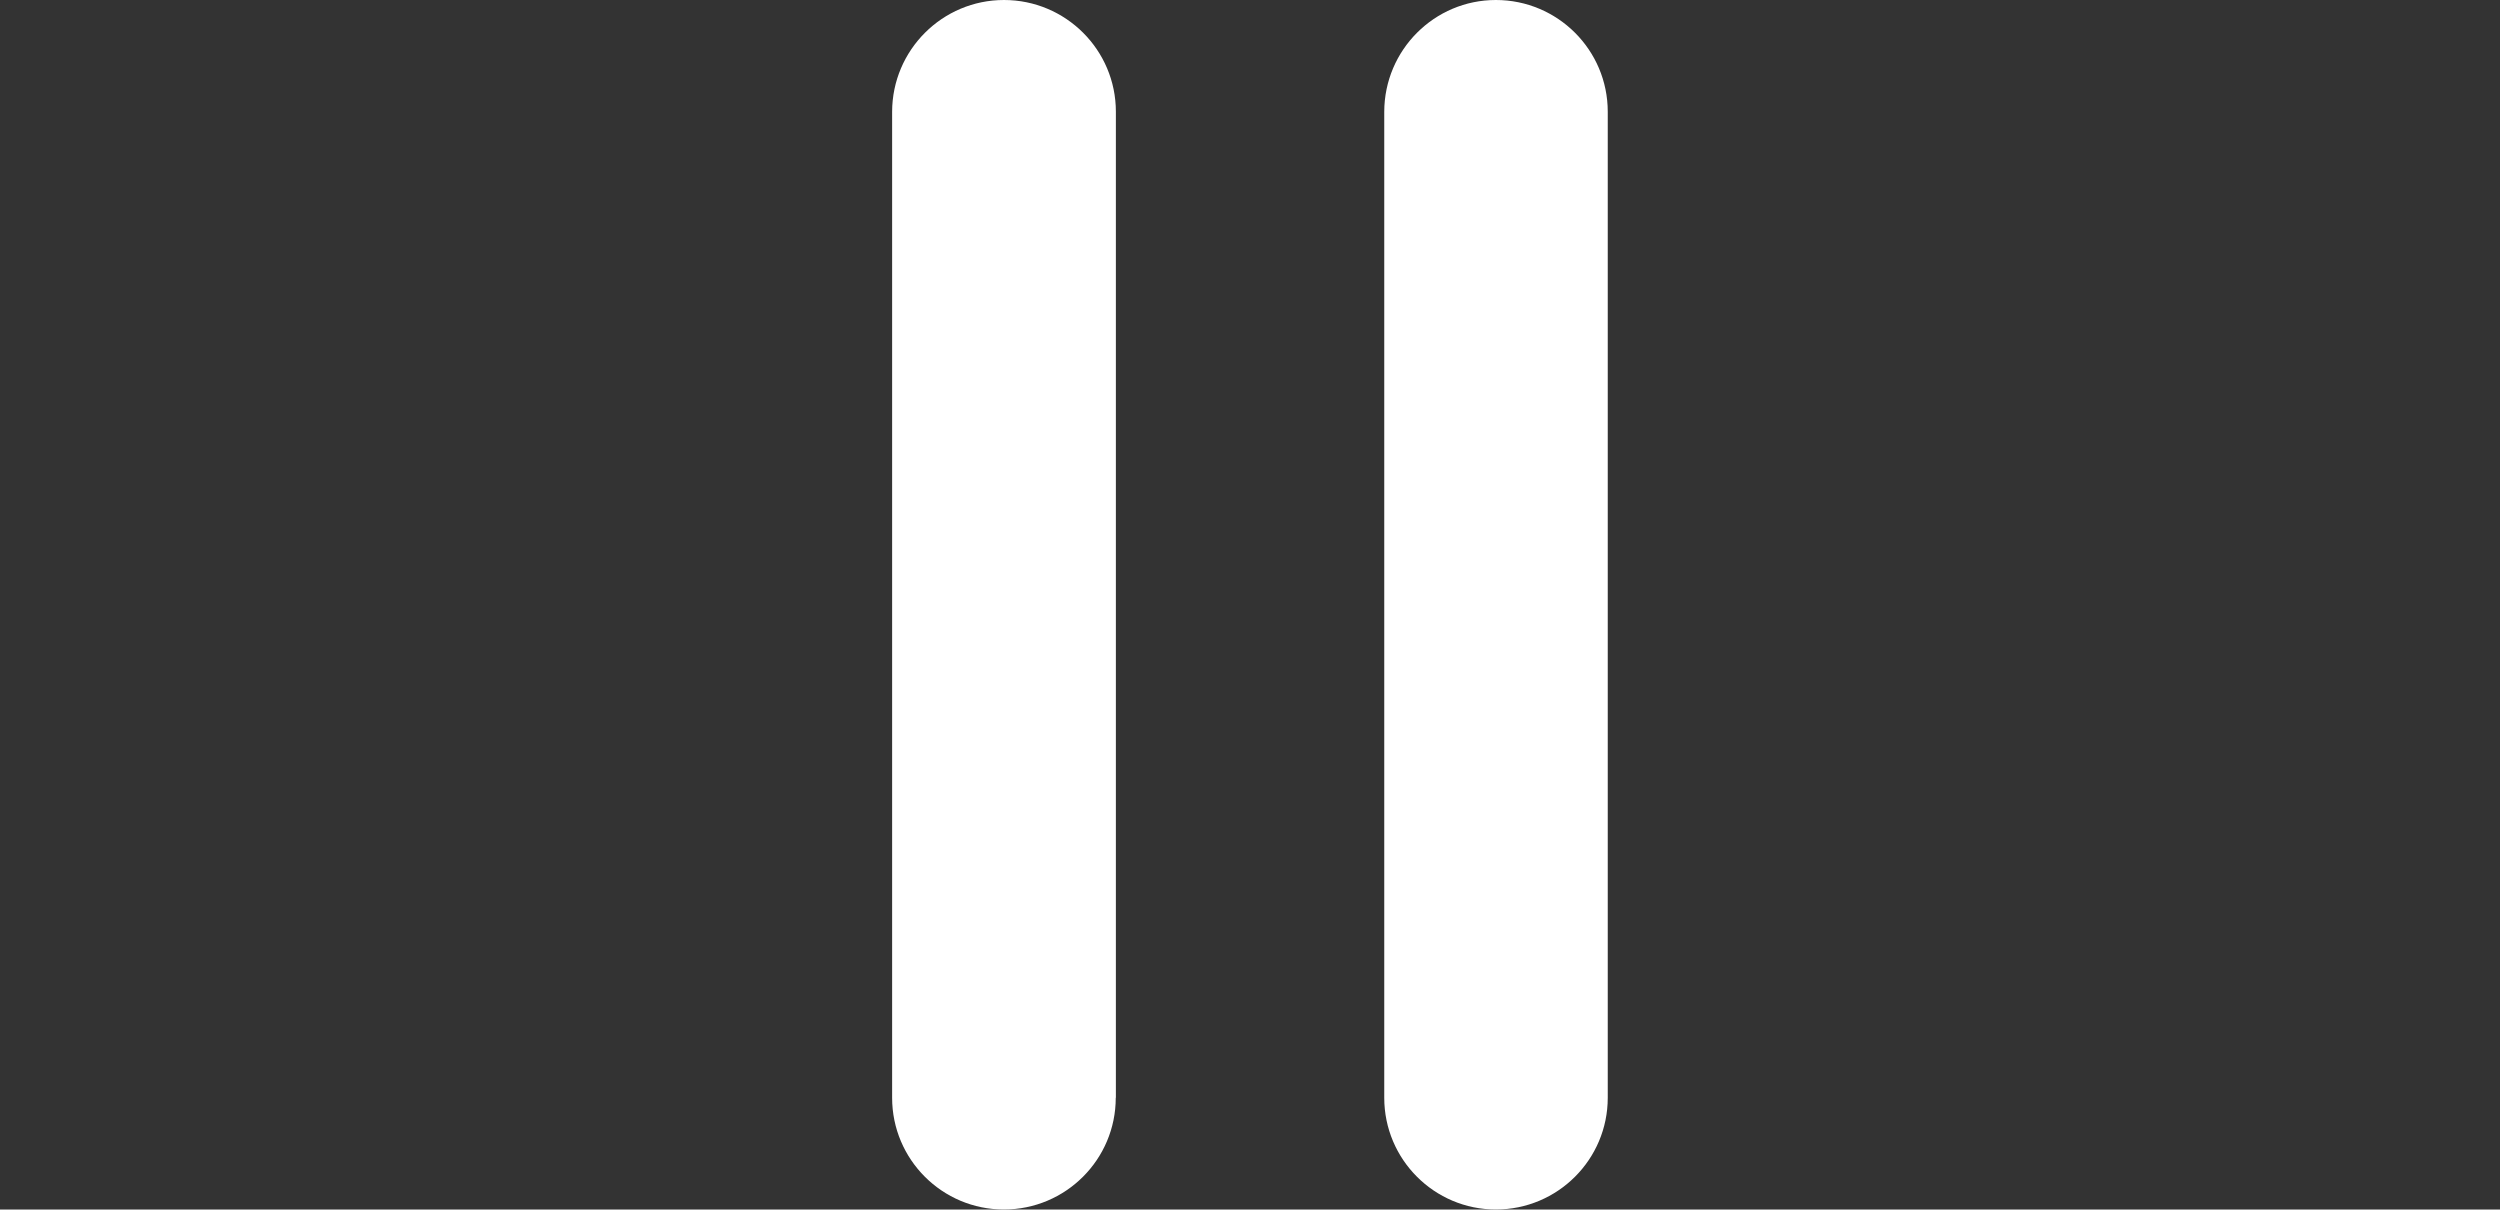
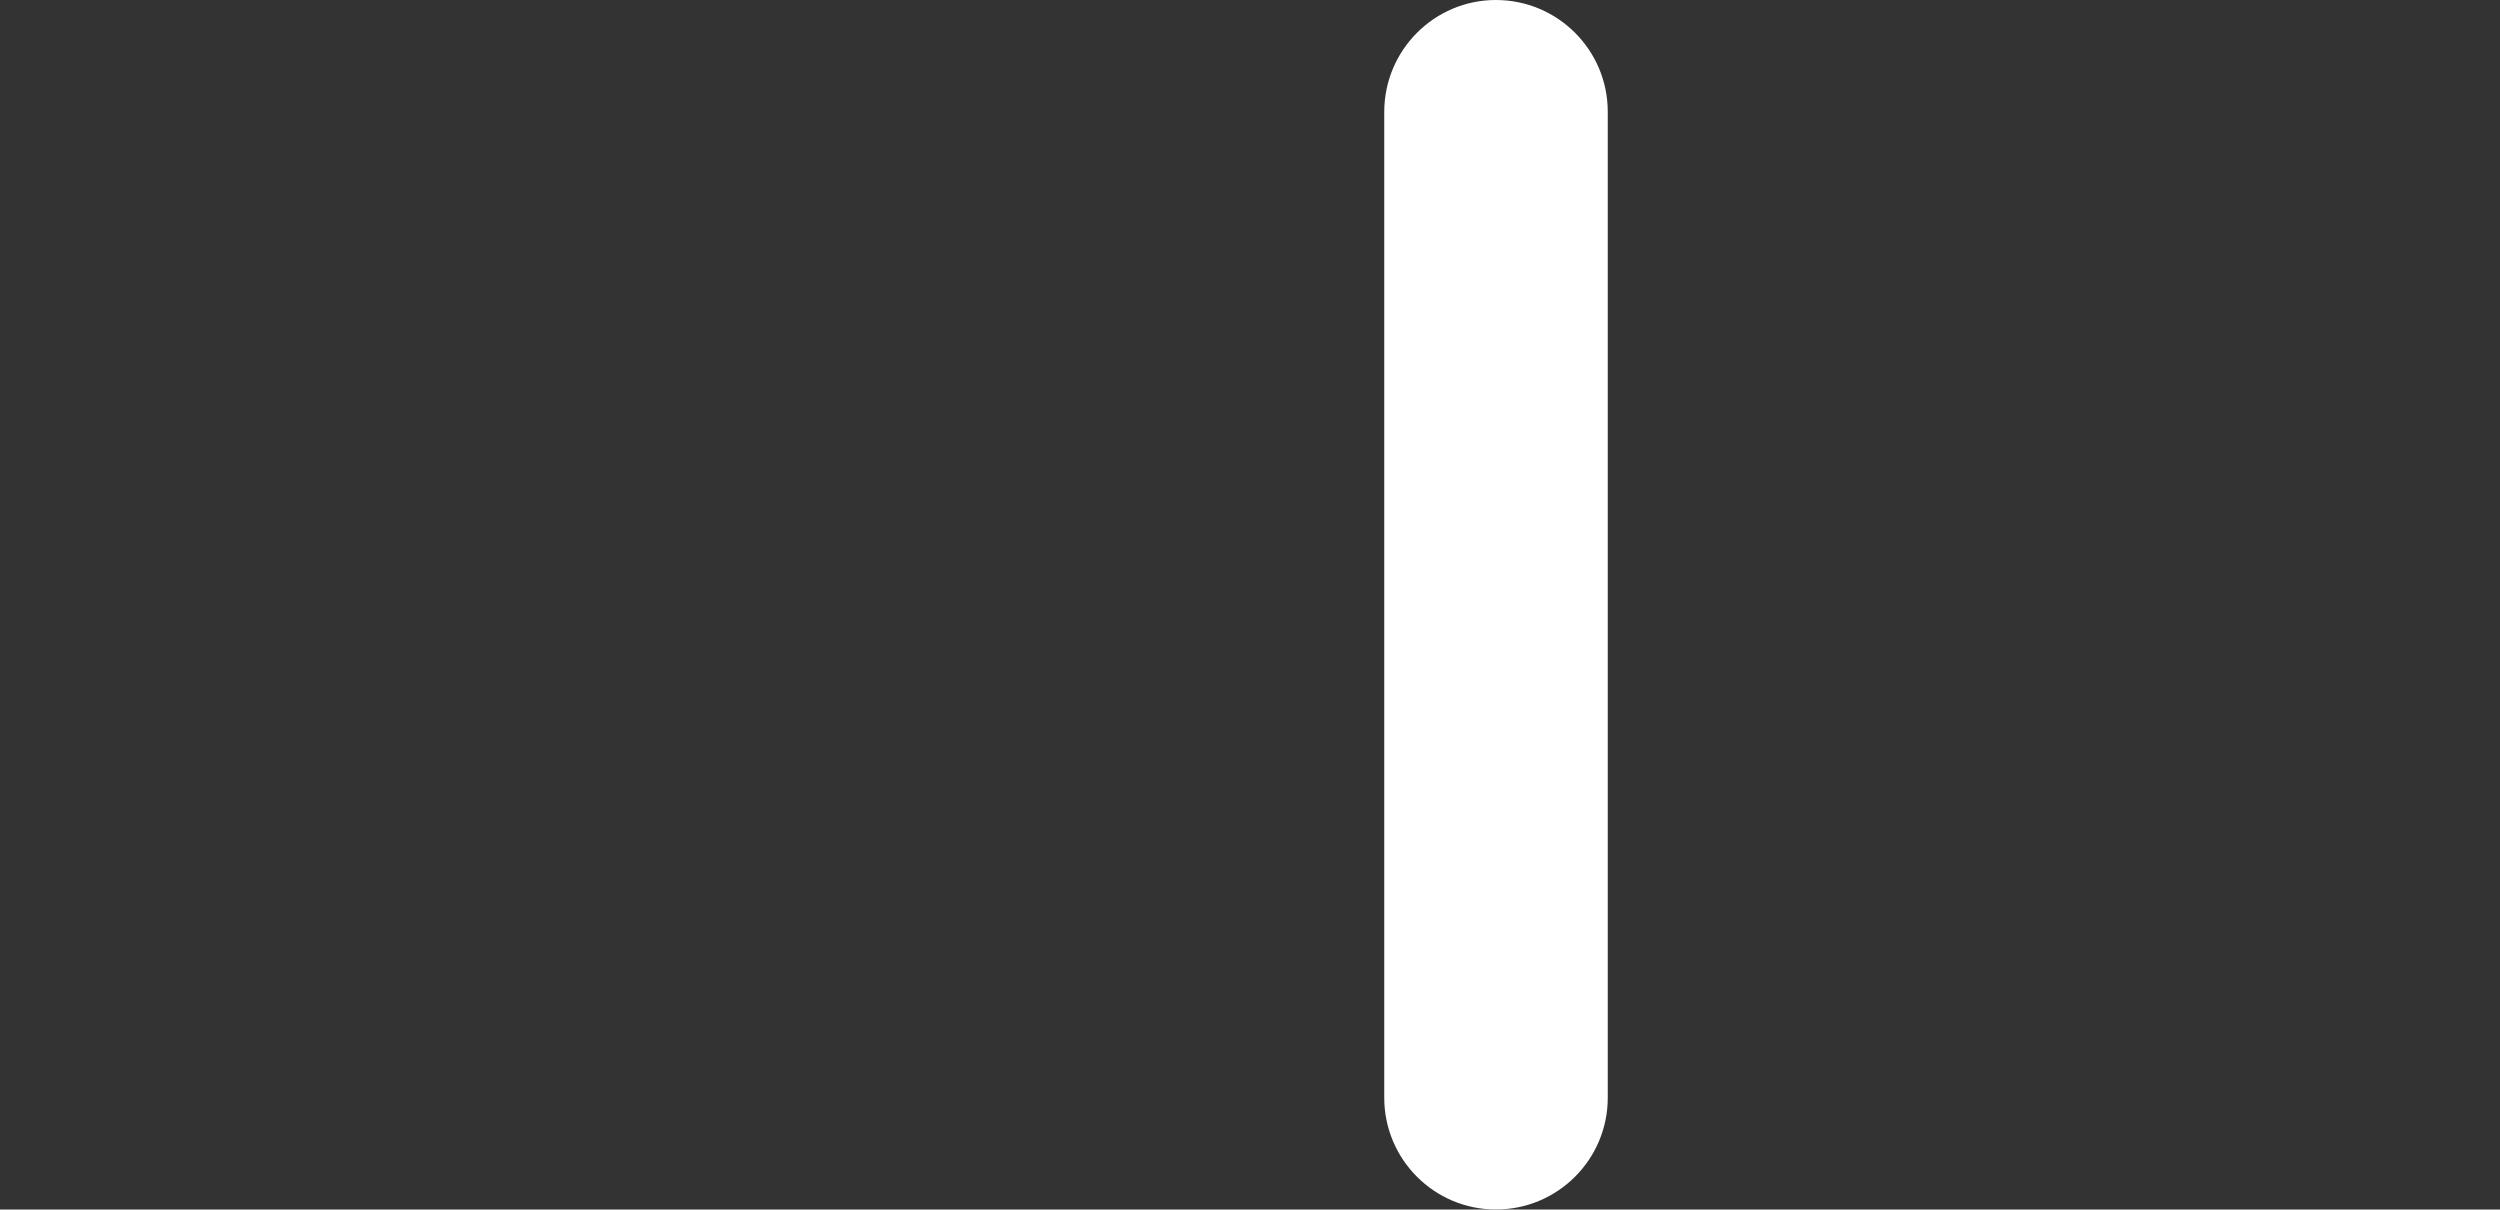
<svg xmlns="http://www.w3.org/2000/svg" version="1.1" id="Layer_1" x="0px" y="0px" width="20px" height="9.676px" viewBox="0 0 20 9.676" enable-background="new 0 0 20 9.676" xml:space="preserve">
  <rect x="0" y="0" width="20" height="9.676" fill="#333333" stroke="none" />
  <g>
    <path fill="#FFFFFF" d="M12.862,8.782c0,0.493-0.4,0.894-0.895,0.894l0,0c-0.492,0-0.893-0.4-0.893-0.894V0.894   C11.075,0.4,11.475,0,11.967,0l0,0c0.494,0,0.895,0.4,0.895,0.894V8.782z" />
-     <path fill="#FFFFFF" d="M8.926,8.782c0,0.493-0.4,0.894-0.895,0.894l0,0c-0.493,0-0.894-0.4-0.894-0.894V0.894   C7.138,0.4,7.539,0,8.032,0l0,0c0.494,0,0.895,0.4,0.895,0.894V8.782z" />
  </g>
</svg>